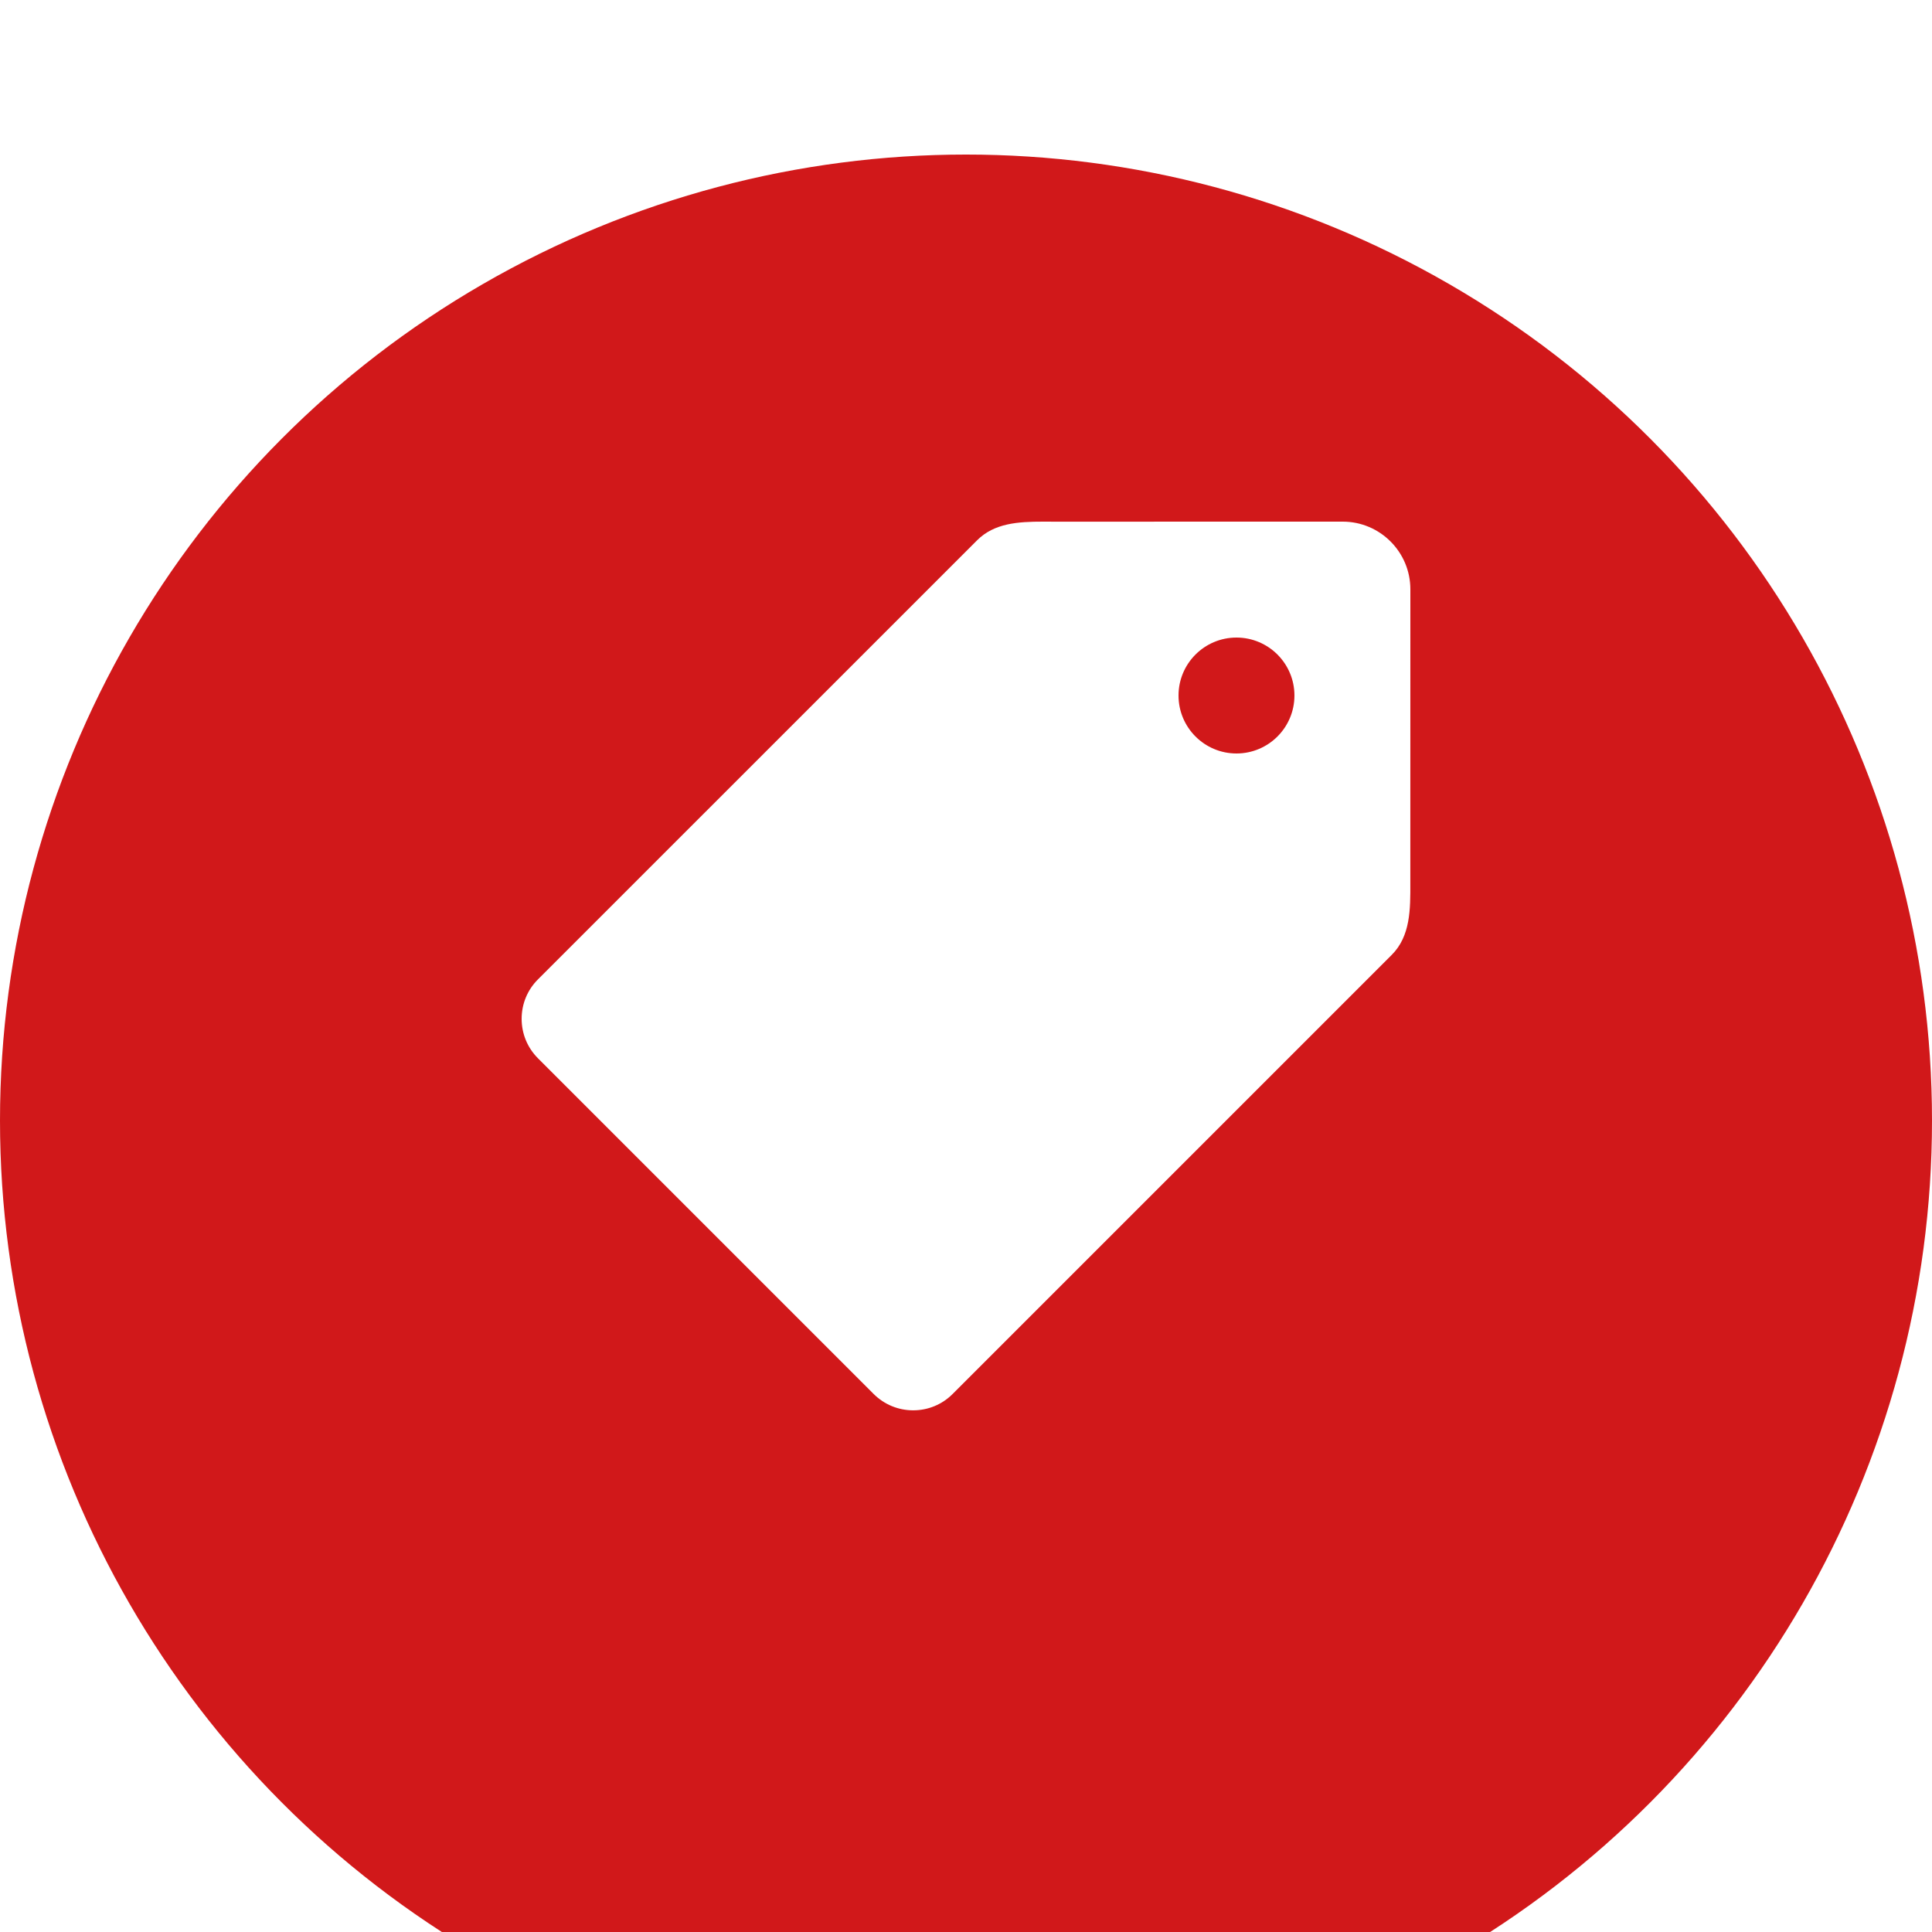
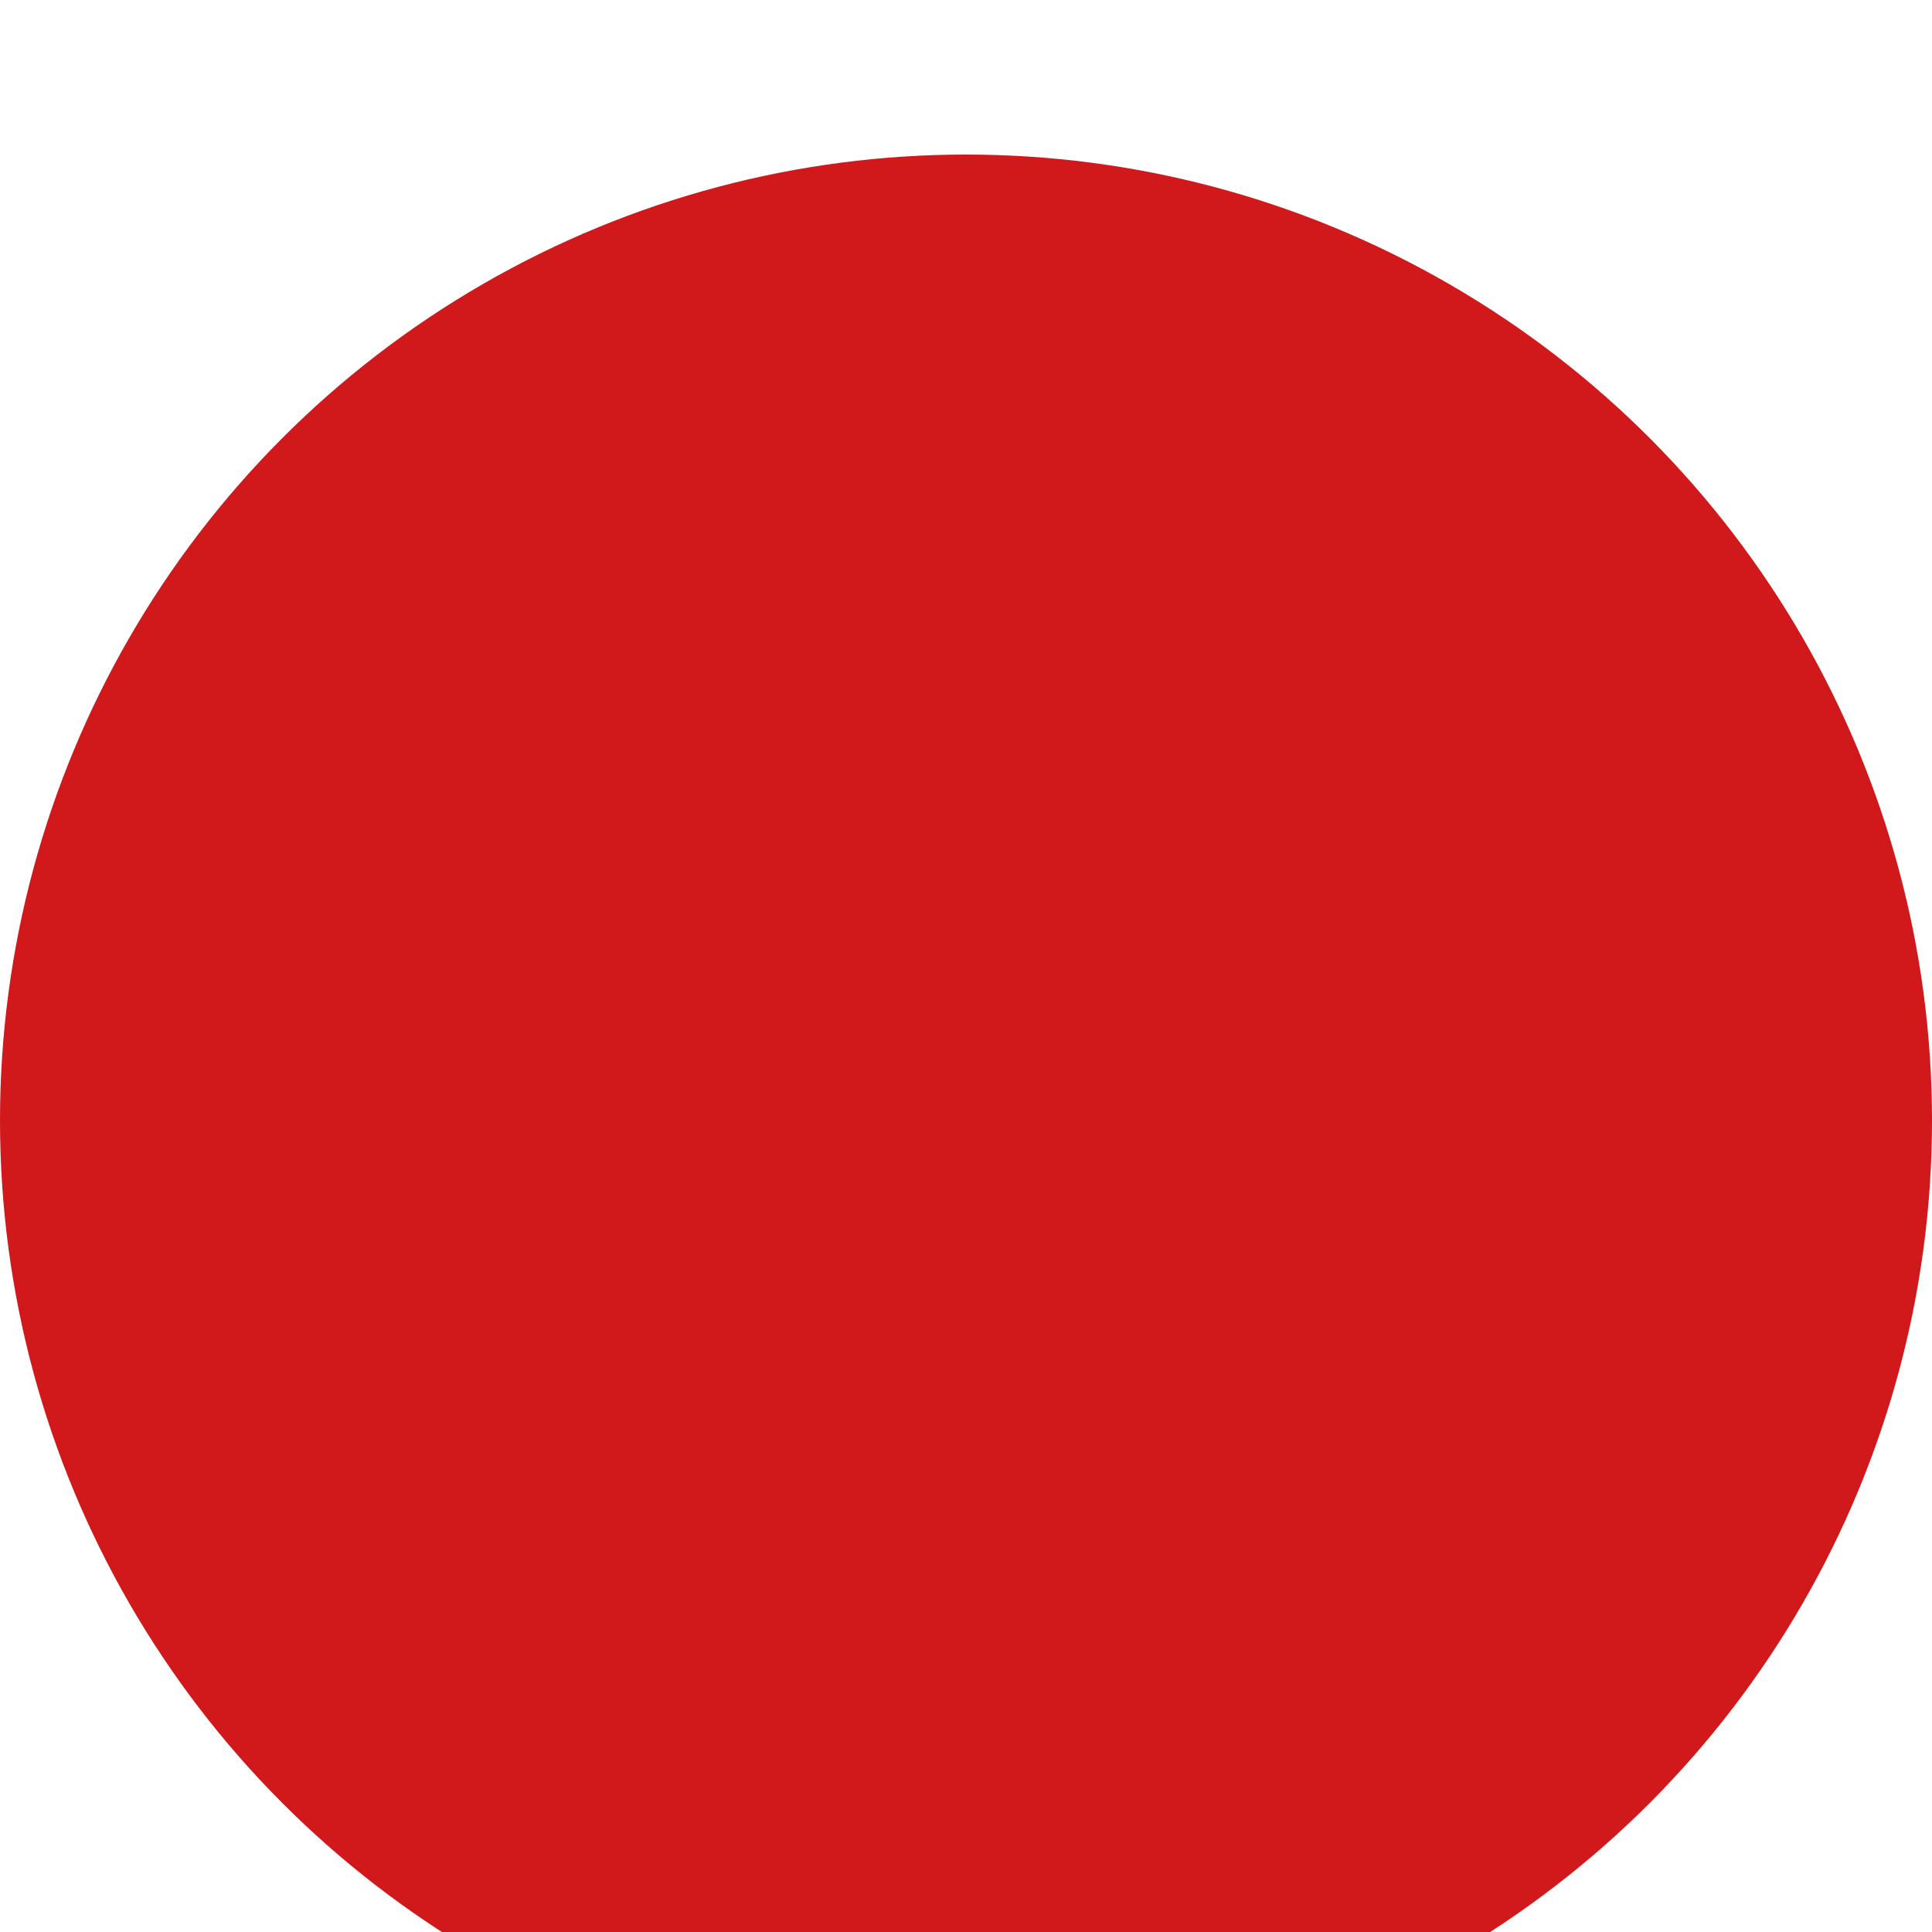
<svg xmlns="http://www.w3.org/2000/svg" width="50" height="50" viewBox="0 0 50 50" fill="none">
  <g filter="url(#filter0_i_373_31)">
    <circle cx="25" cy="25" r="25" fill="#D1181A" />
  </g>
-   <path d="M36.499 22.689L36.5 15.25C36.5 14.285 35.715 13.5 34.75 13.5L27.312 13.501L26.997 13.5C26.351 13.5 25.733 13.537 25.288 13.982L13.924 25.345C13.65 25.617 13.5 25.981 13.5 26.367C13.5 26.753 13.65 27.116 13.924 27.39L22.61 36.076C22.884 36.349 23.247 36.499 23.633 36.499C24.018 36.499 24.382 36.349 24.654 36.076L36.018 24.712C36.505 24.226 36.502 23.526 36.499 22.849L36.499 22.689ZM32 19.5C31.172 19.5 30.5 18.828 30.5 18C30.5 17.172 31.172 16.5 32 16.5C32.828 16.5 33.5 17.172 33.5 18C33.5 18.828 32.828 19.5 32 19.5Z" fill="white" />
  <defs>
    <filter id="filter0_i_373_31" x="0" y="0" width="50" height="54" filterUnits="userSpaceOnUse" color-interpolation-filters="sRGB">
      <feFlood flood-opacity="0" result="BackgroundImageFix" />
      <feBlend mode="normal" in="SourceGraphic" in2="BackgroundImageFix" result="shape" />
      <feColorMatrix in="SourceAlpha" type="matrix" values="0 0 0 0 0 0 0 0 0 0 0 0 0 0 0 0 0 0 127 0" result="hardAlpha" />
      <feOffset dy="4" />
      <feGaussianBlur stdDeviation="7.5" />
      <feComposite in2="hardAlpha" operator="arithmetic" k2="-1" k3="1" />
      <feColorMatrix type="matrix" values="0 0 0 0 1 0 0 0 0 1 0 0 0 0 1 0 0 0 0.3 0" />
      <feBlend mode="normal" in2="shape" result="effect1_innerShadow_373_31" />
    </filter>
  </defs>
</svg>